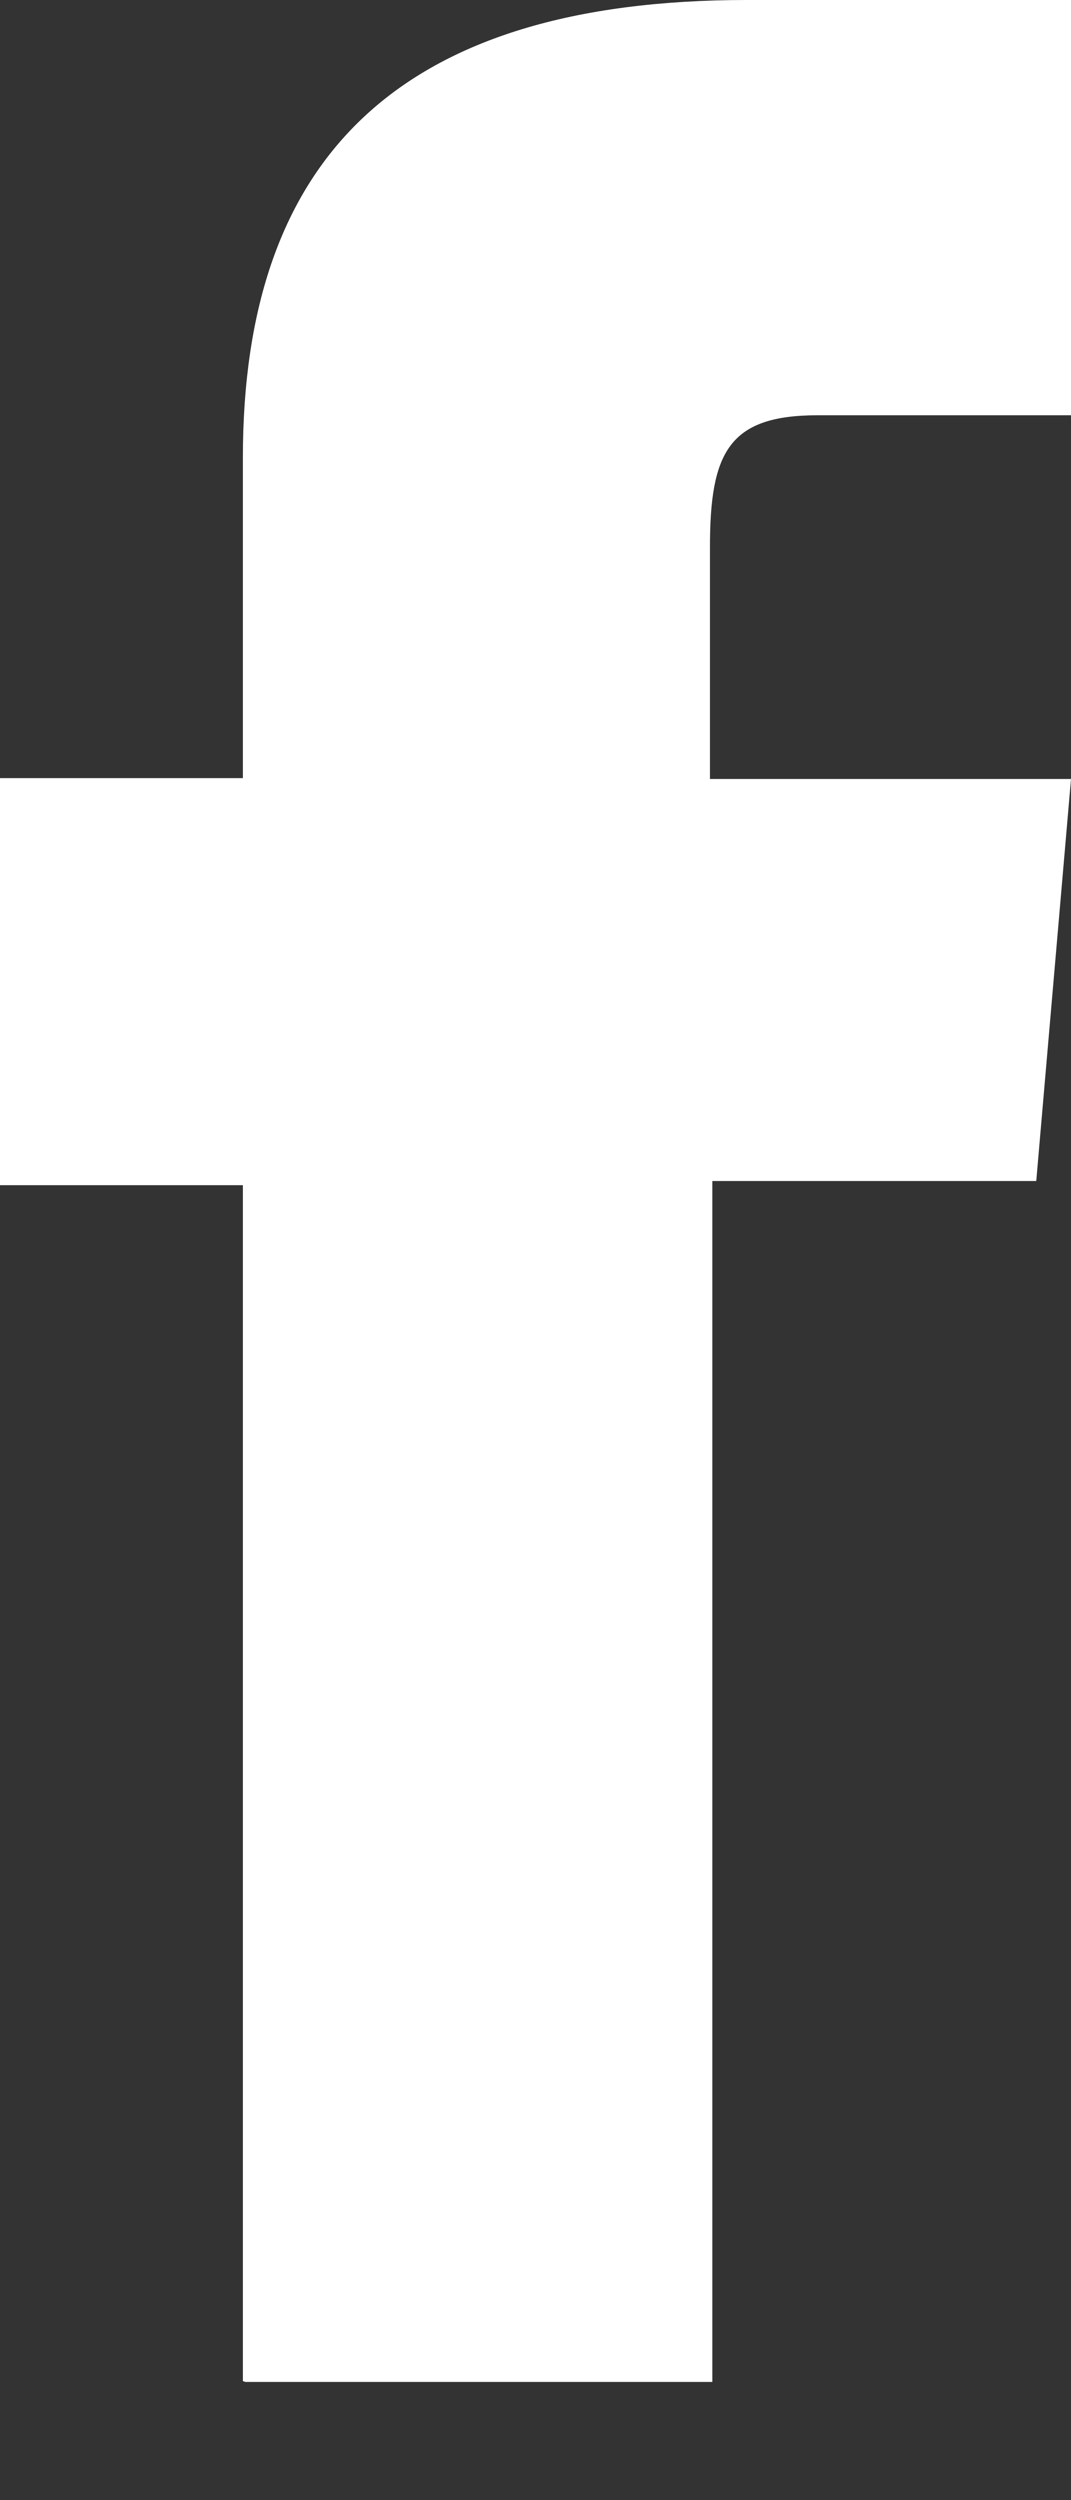
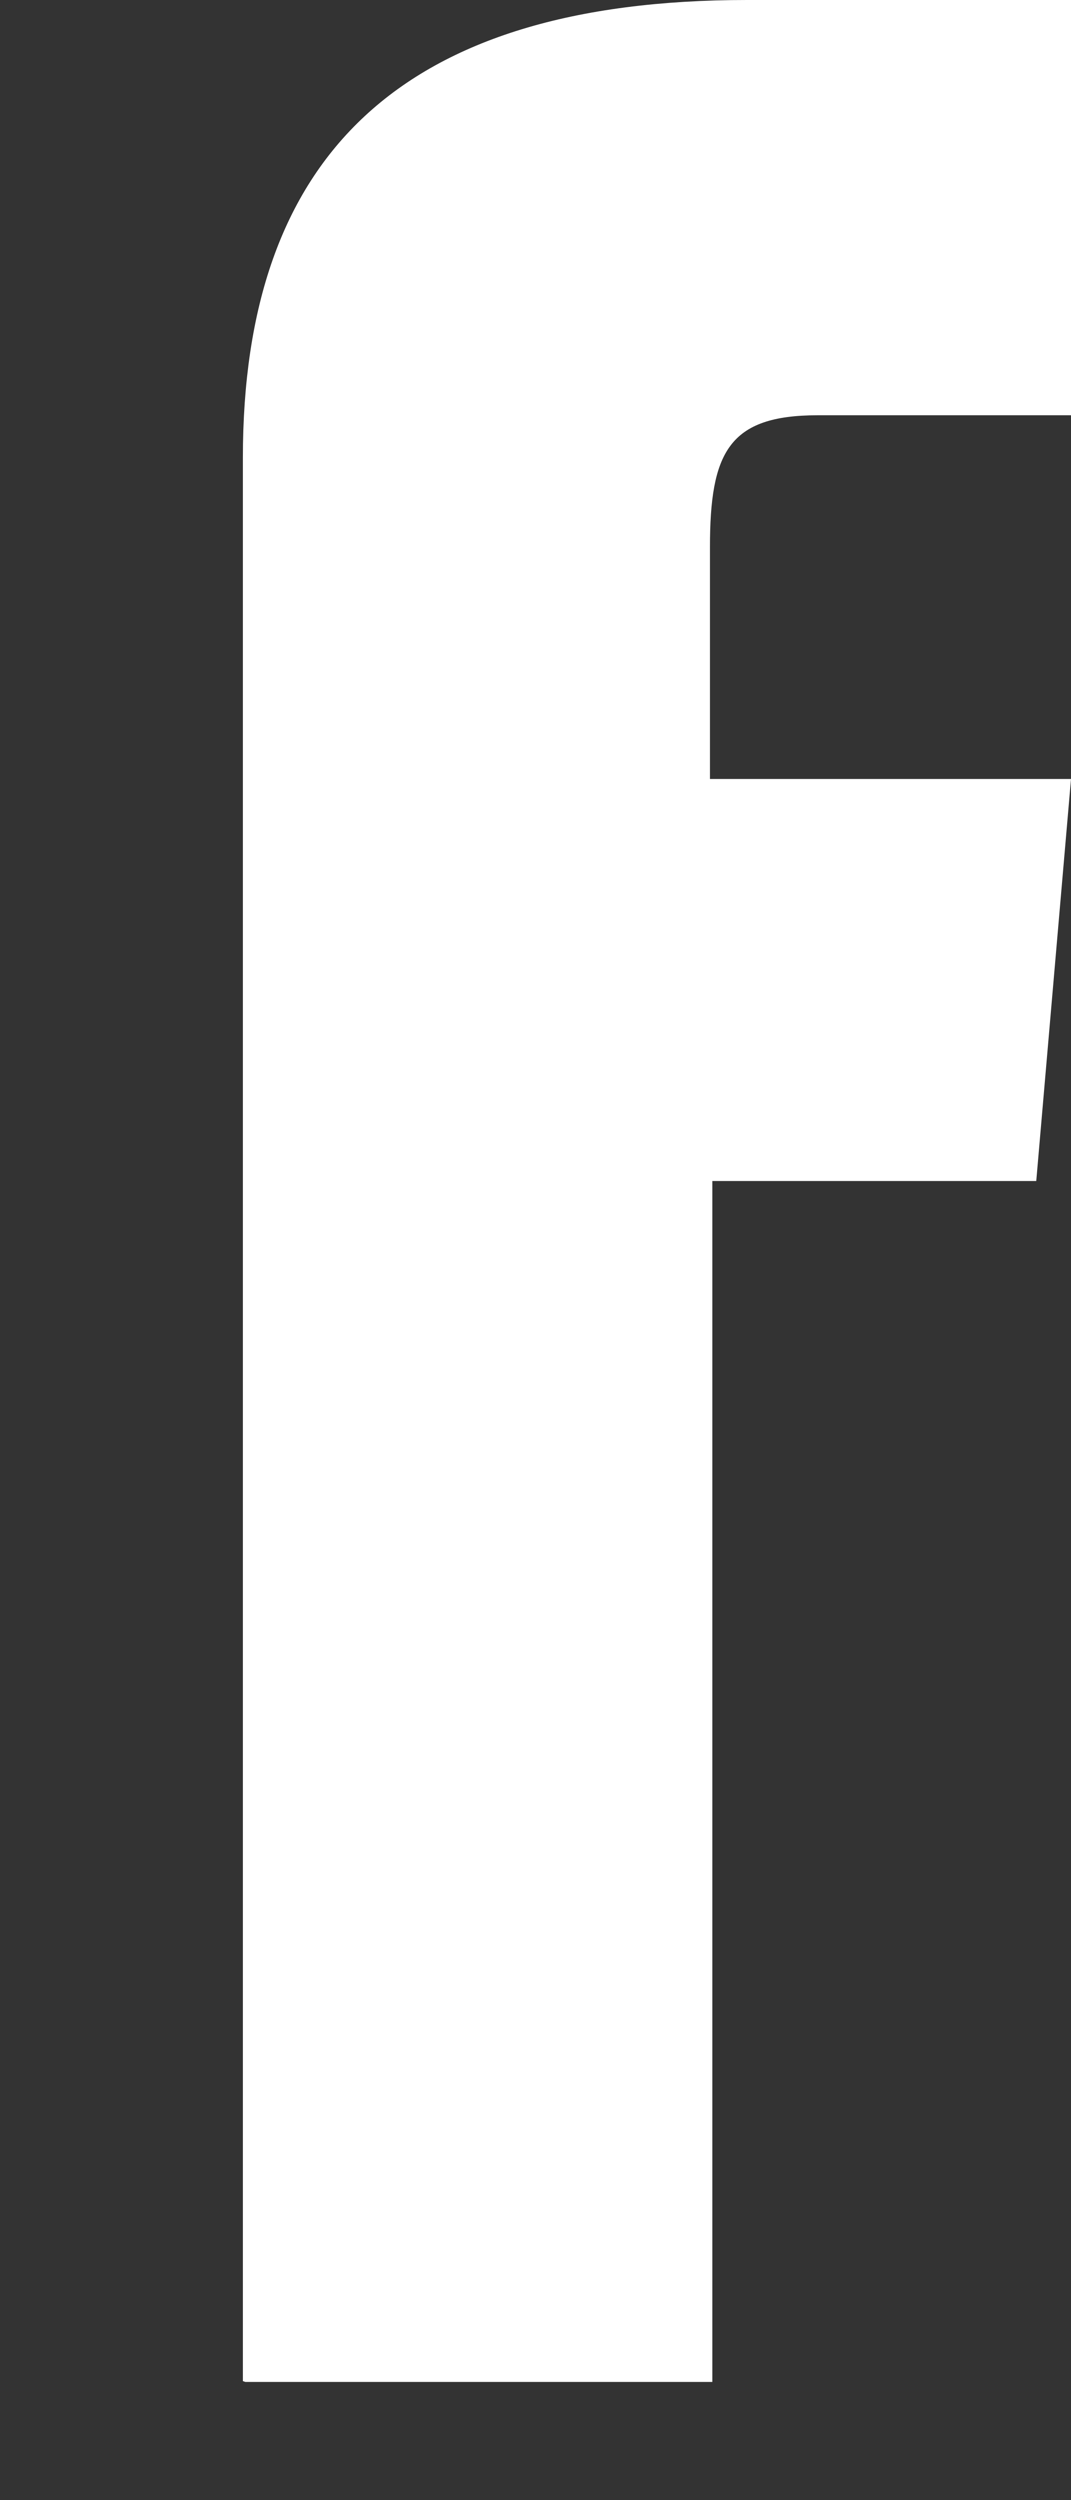
<svg xmlns="http://www.w3.org/2000/svg" width="9" height="21" viewBox="0 0 9 21" fill="none">
  <rect x="0" y="0" width="9" height="21" fill="#333333" stroke="none" />
-   <path d="M2.061 20.007H5.986V9.92H8.708L9 6.543H5.966V4.597C5.966 3.802 6.122 3.488 6.871 3.488H9V0H6.279C3.361 0 2.041 1.318 2.041 3.844V6.536H0V9.955H2.041V20L2.061 20.007Z" fill="white" />
+   <path d="M2.061 20.007H5.986V9.92H8.708L9 6.543H5.966V4.597C5.966 3.802 6.122 3.488 6.871 3.488H9V0H6.279C3.361 0 2.041 1.318 2.041 3.844V6.536H0H2.041V20L2.061 20.007Z" fill="white" />
</svg>